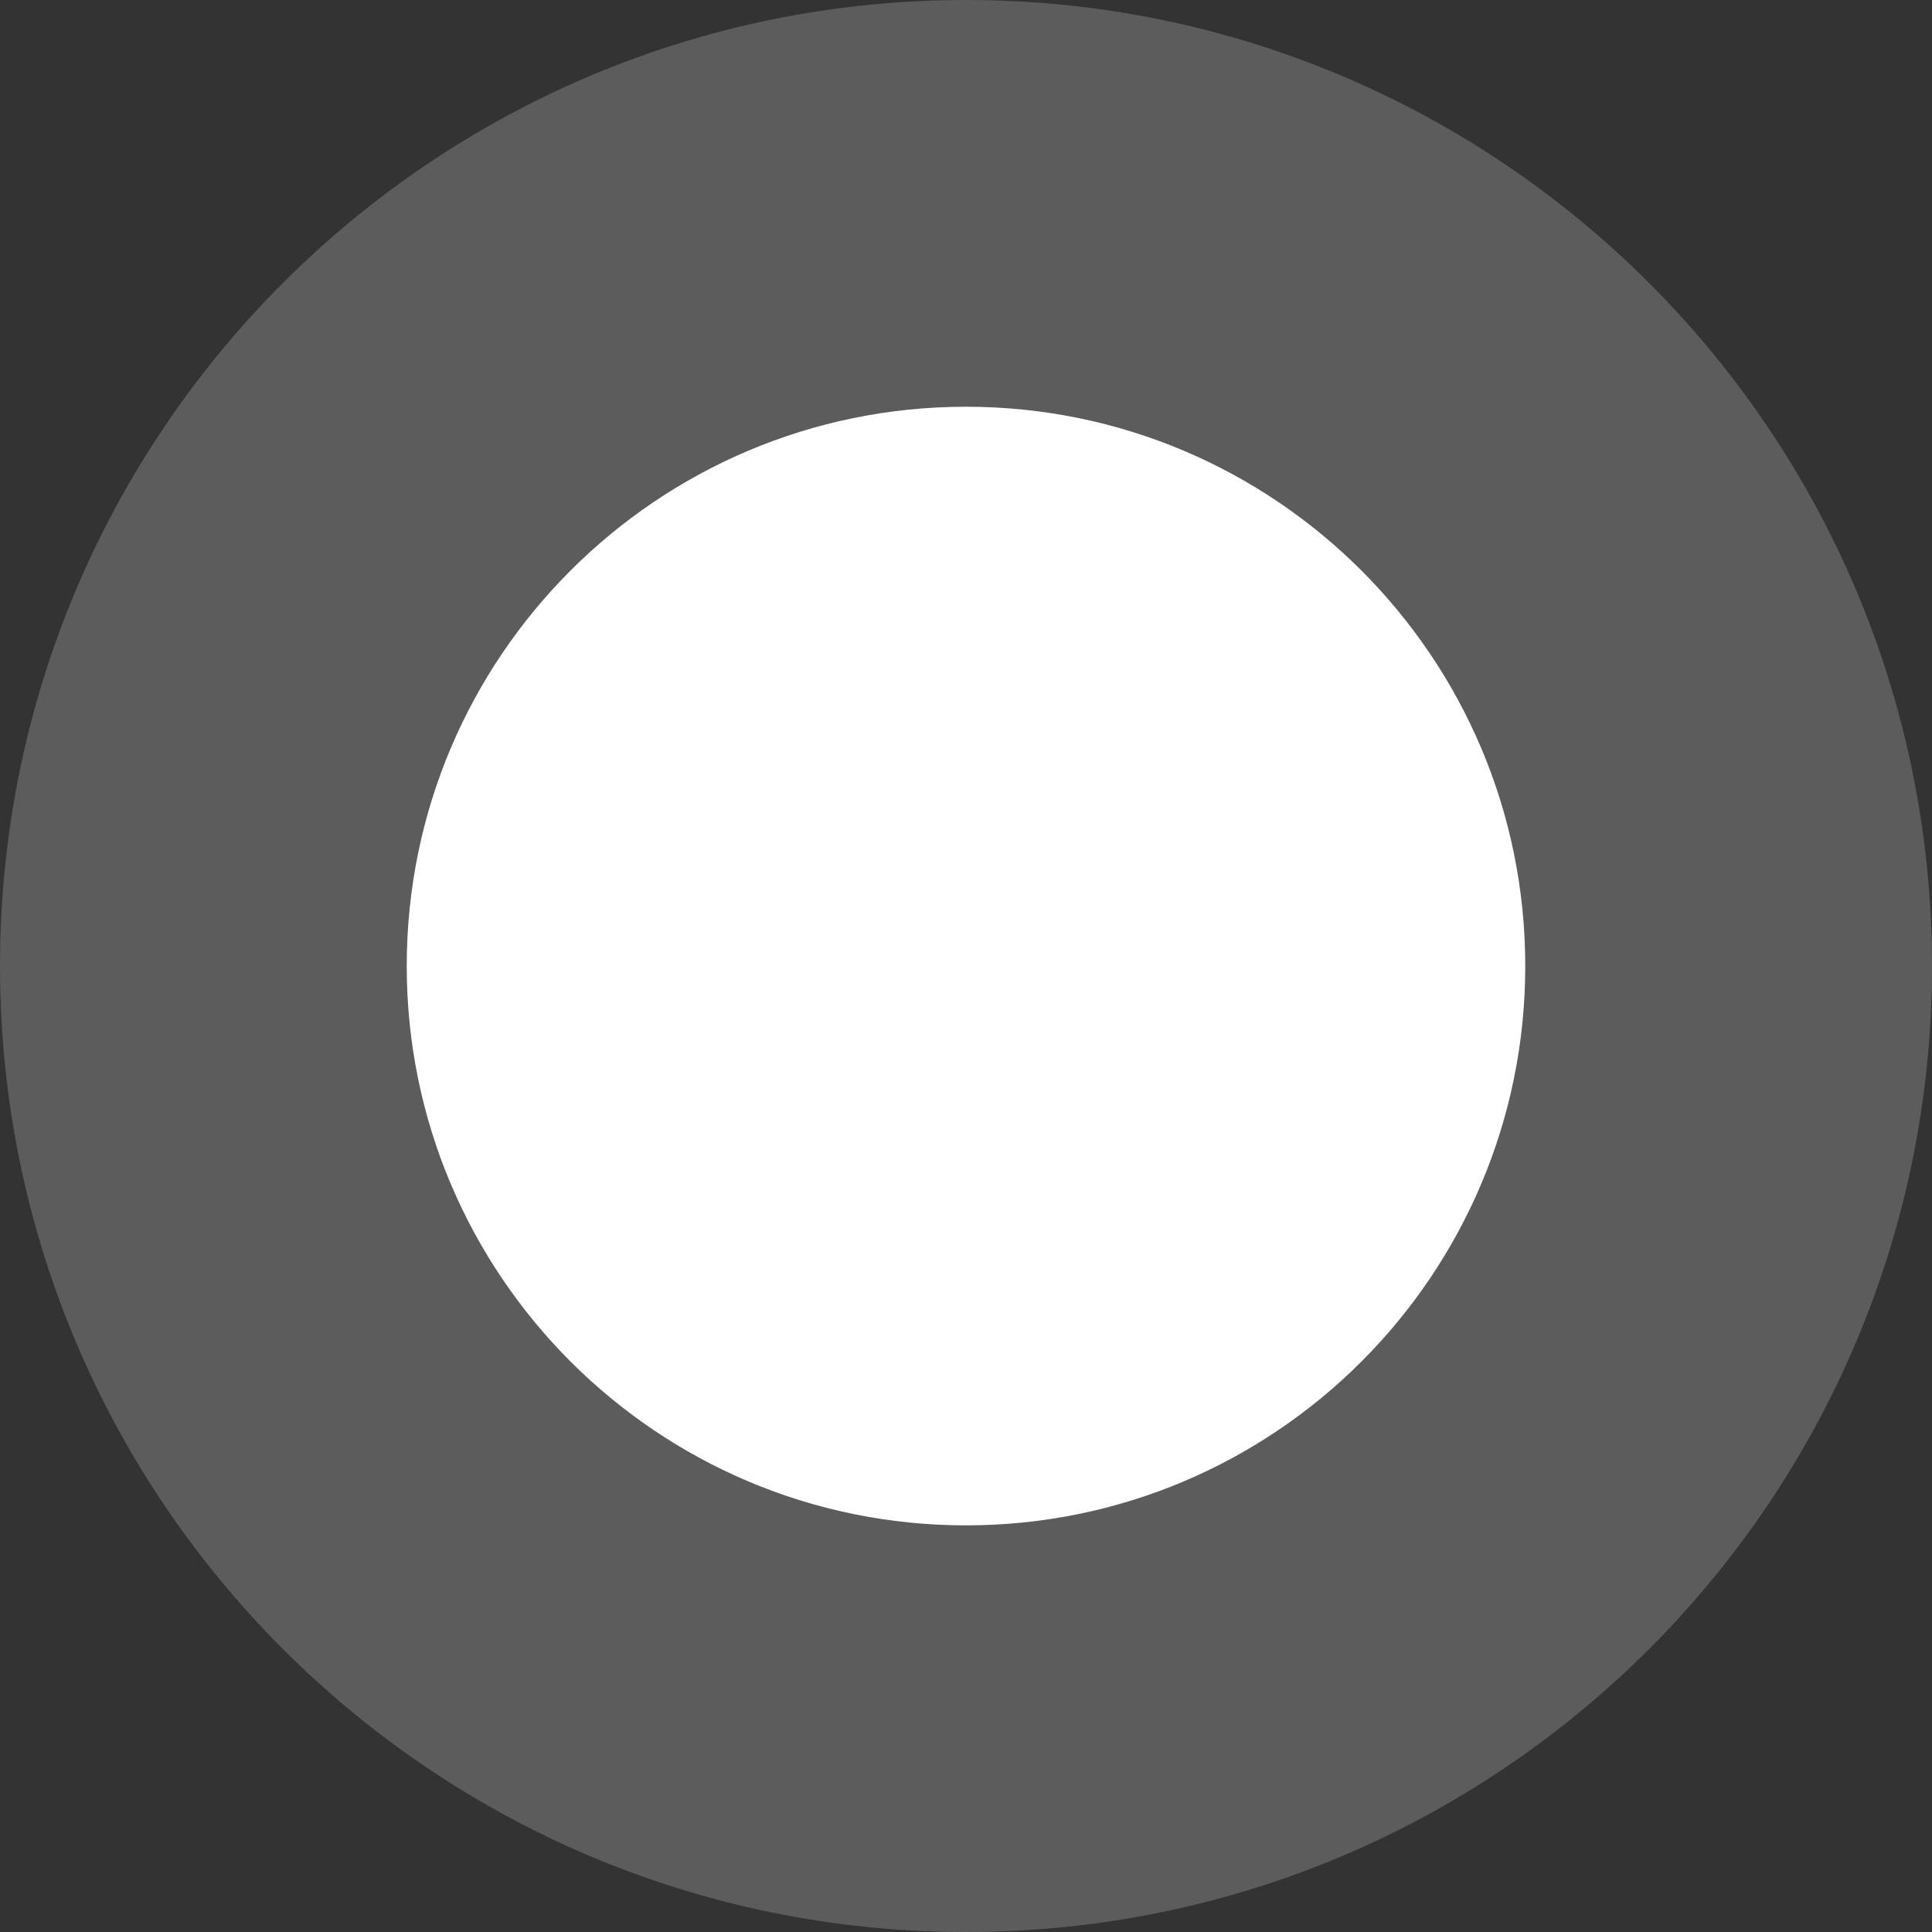
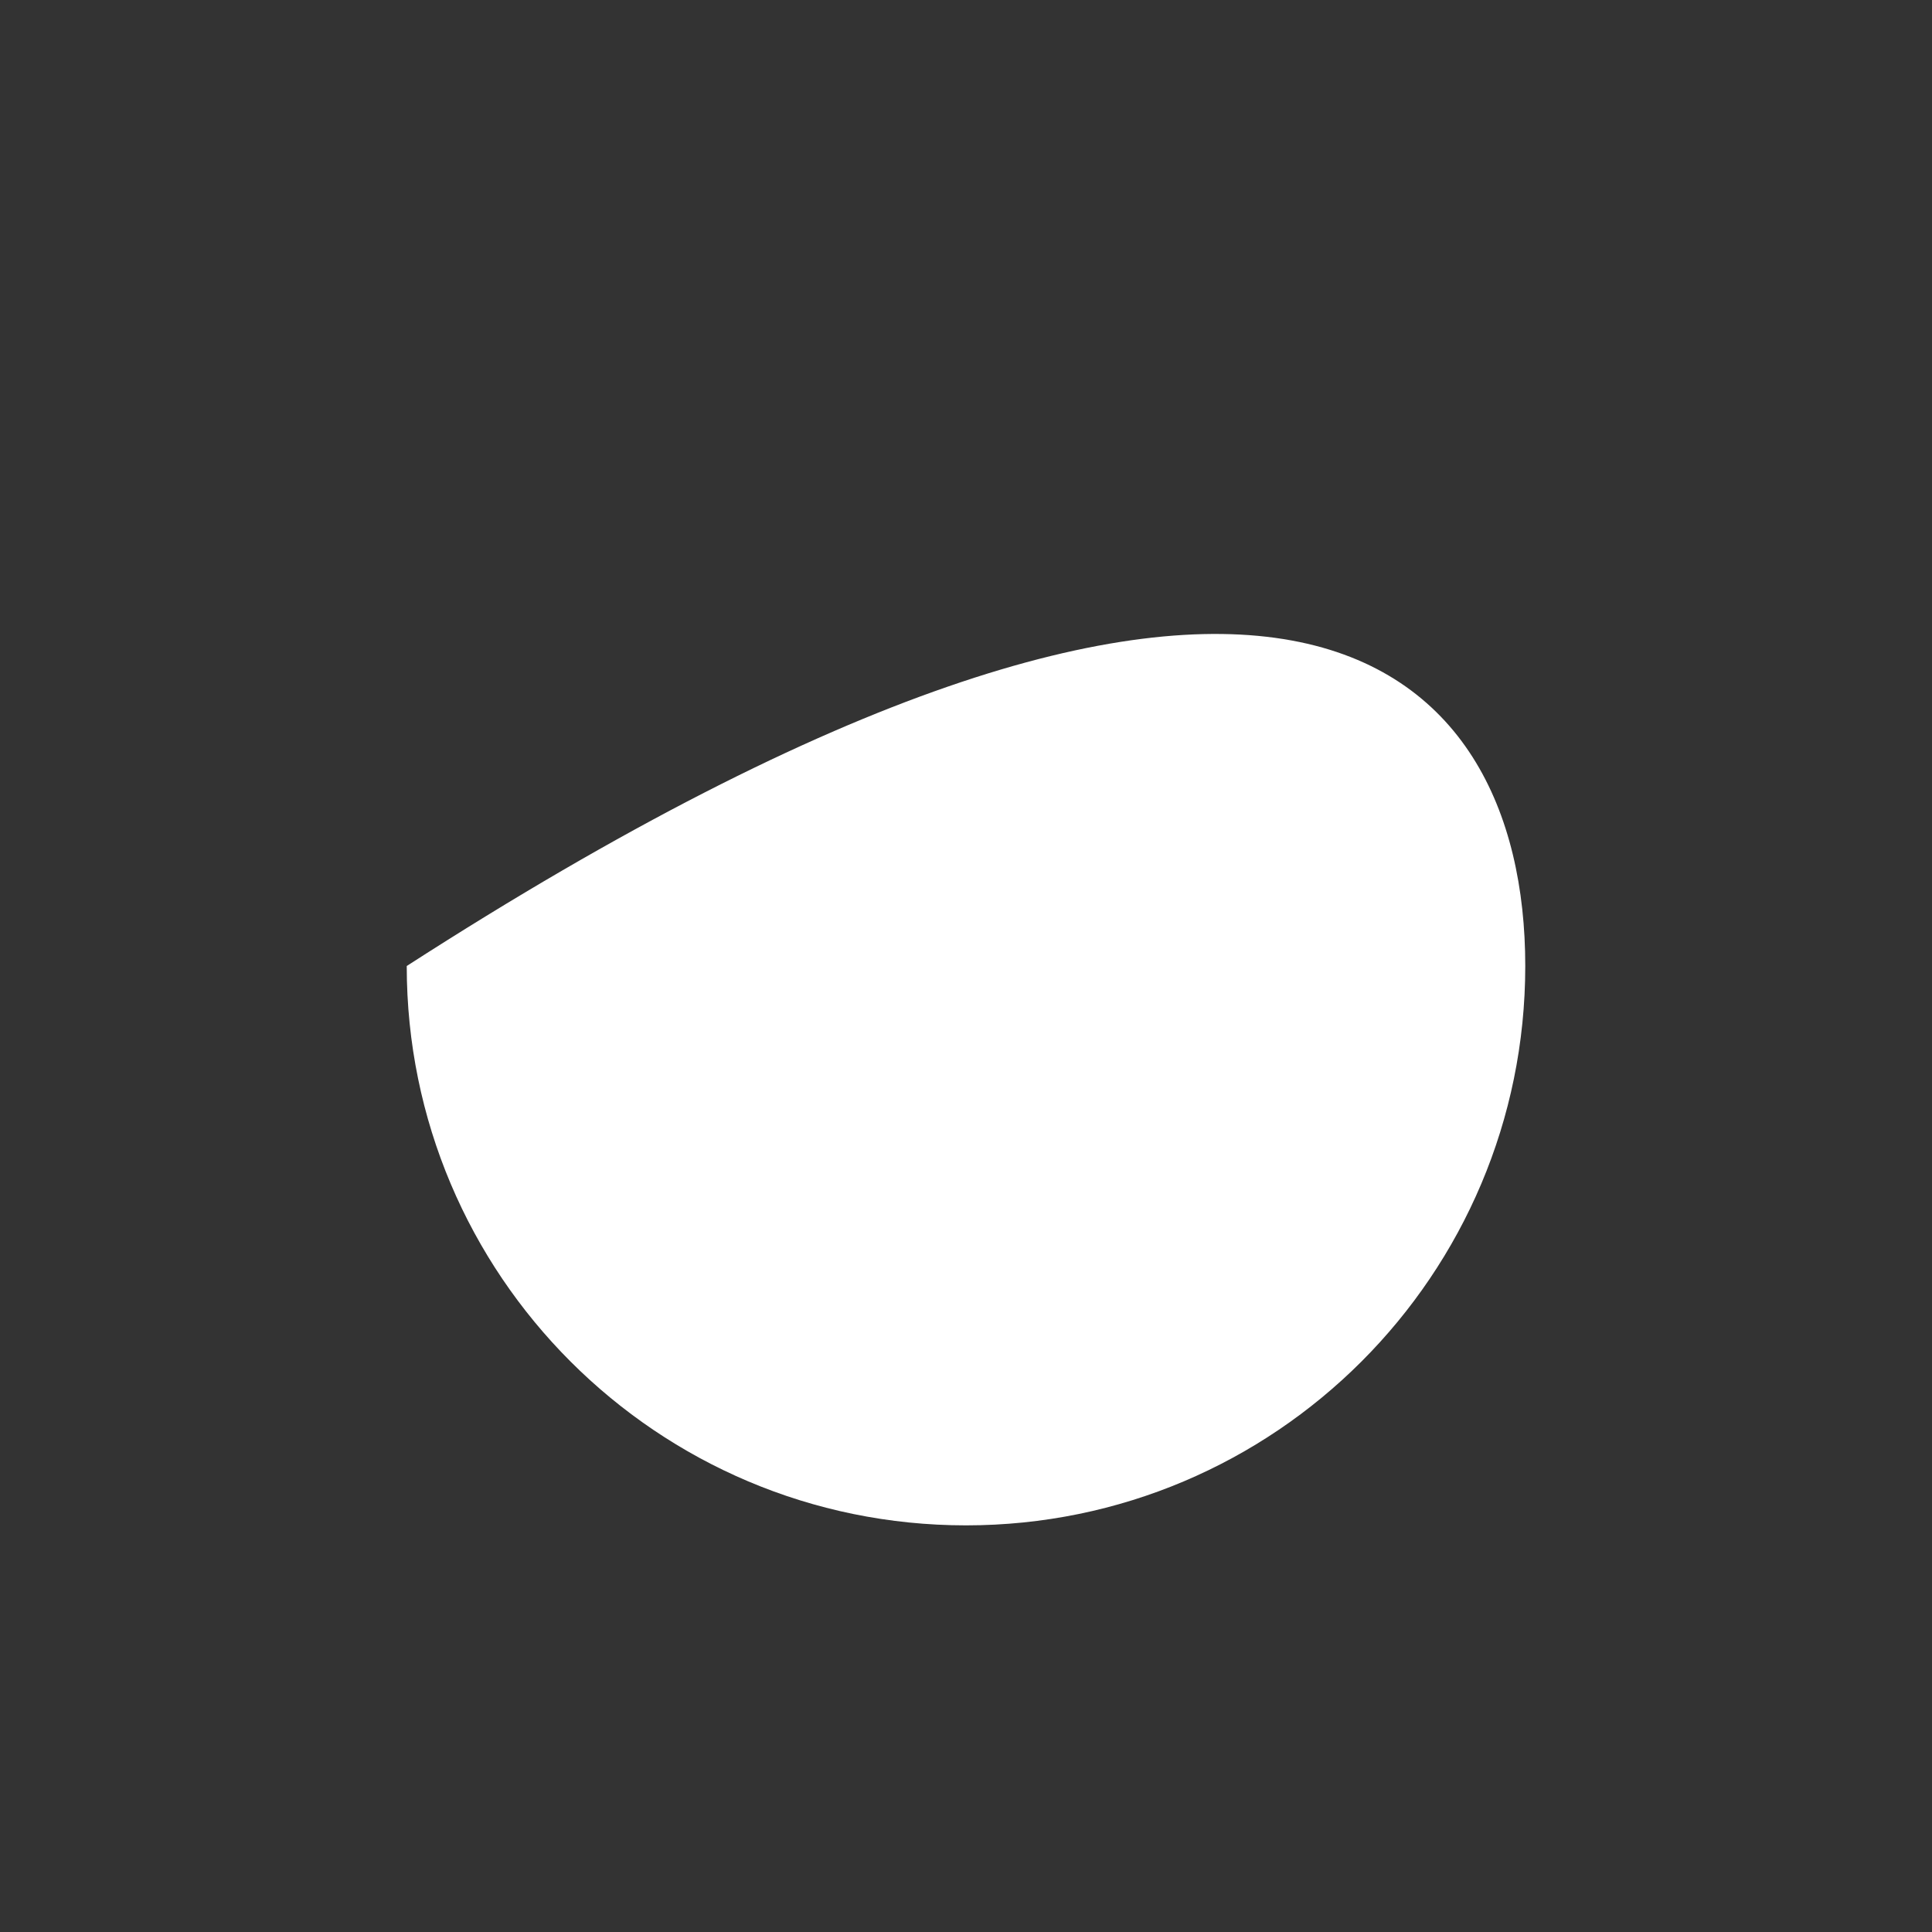
<svg xmlns="http://www.w3.org/2000/svg" width="19" height="19" viewBox="0 0 19 19" fill="none">
  <rect x="0" y="0" width="19" height="19" fill="#333333" stroke="none" />
-   <path d="M19 9.5C19 14.747 14.747 19 9.5 19C4.253 19 0 14.747 0 9.5C0 4.254 4.253 0 9.5 0C14.747 0 19 4.254 19 9.5Z" fill="white" fill-opacity="0.2" />
-   <path d="M15 9.5C15 12.538 12.538 15.001 9.5 15.001C6.462 15.001 4 12.538 4 9.5C4 6.463 6.462 4 9.5 4C12.538 4 15 6.463 15 9.5Z" fill="white" />
+   <path d="M15 9.5C15 12.538 12.538 15.001 9.5 15.001C6.462 15.001 4 12.538 4 9.5C12.538 4 15 6.463 15 9.5Z" fill="white" />
</svg>